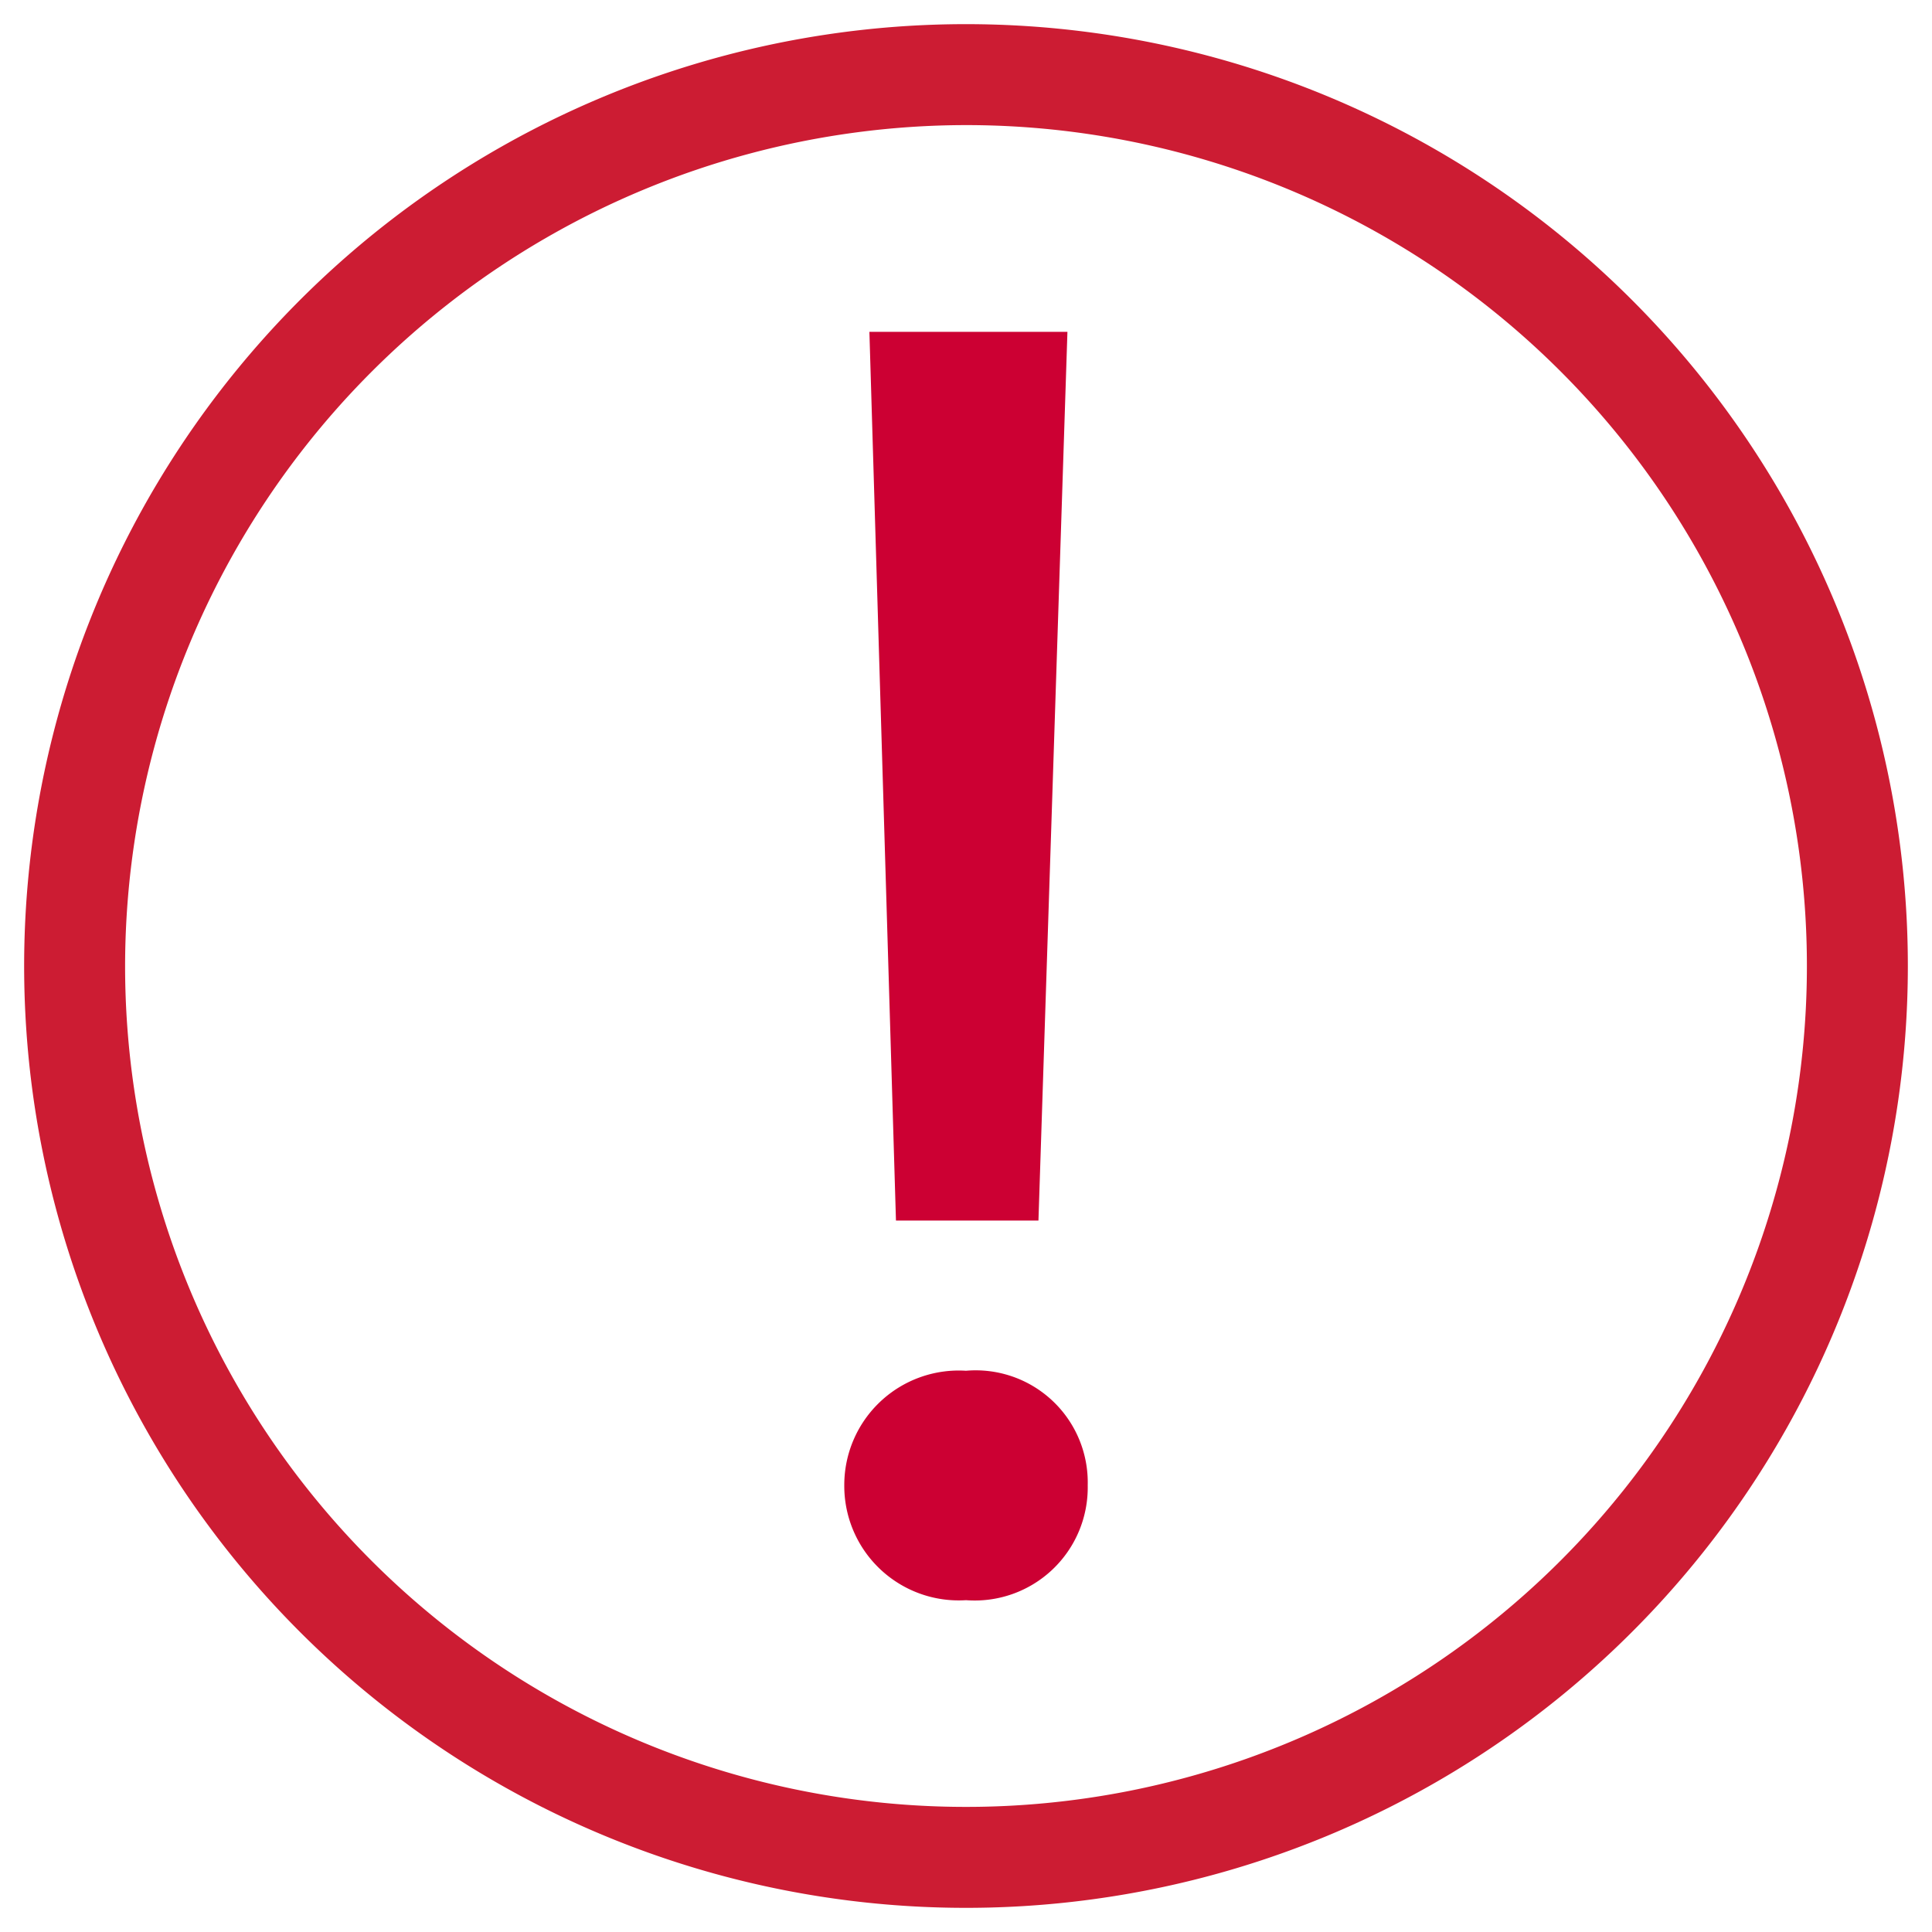
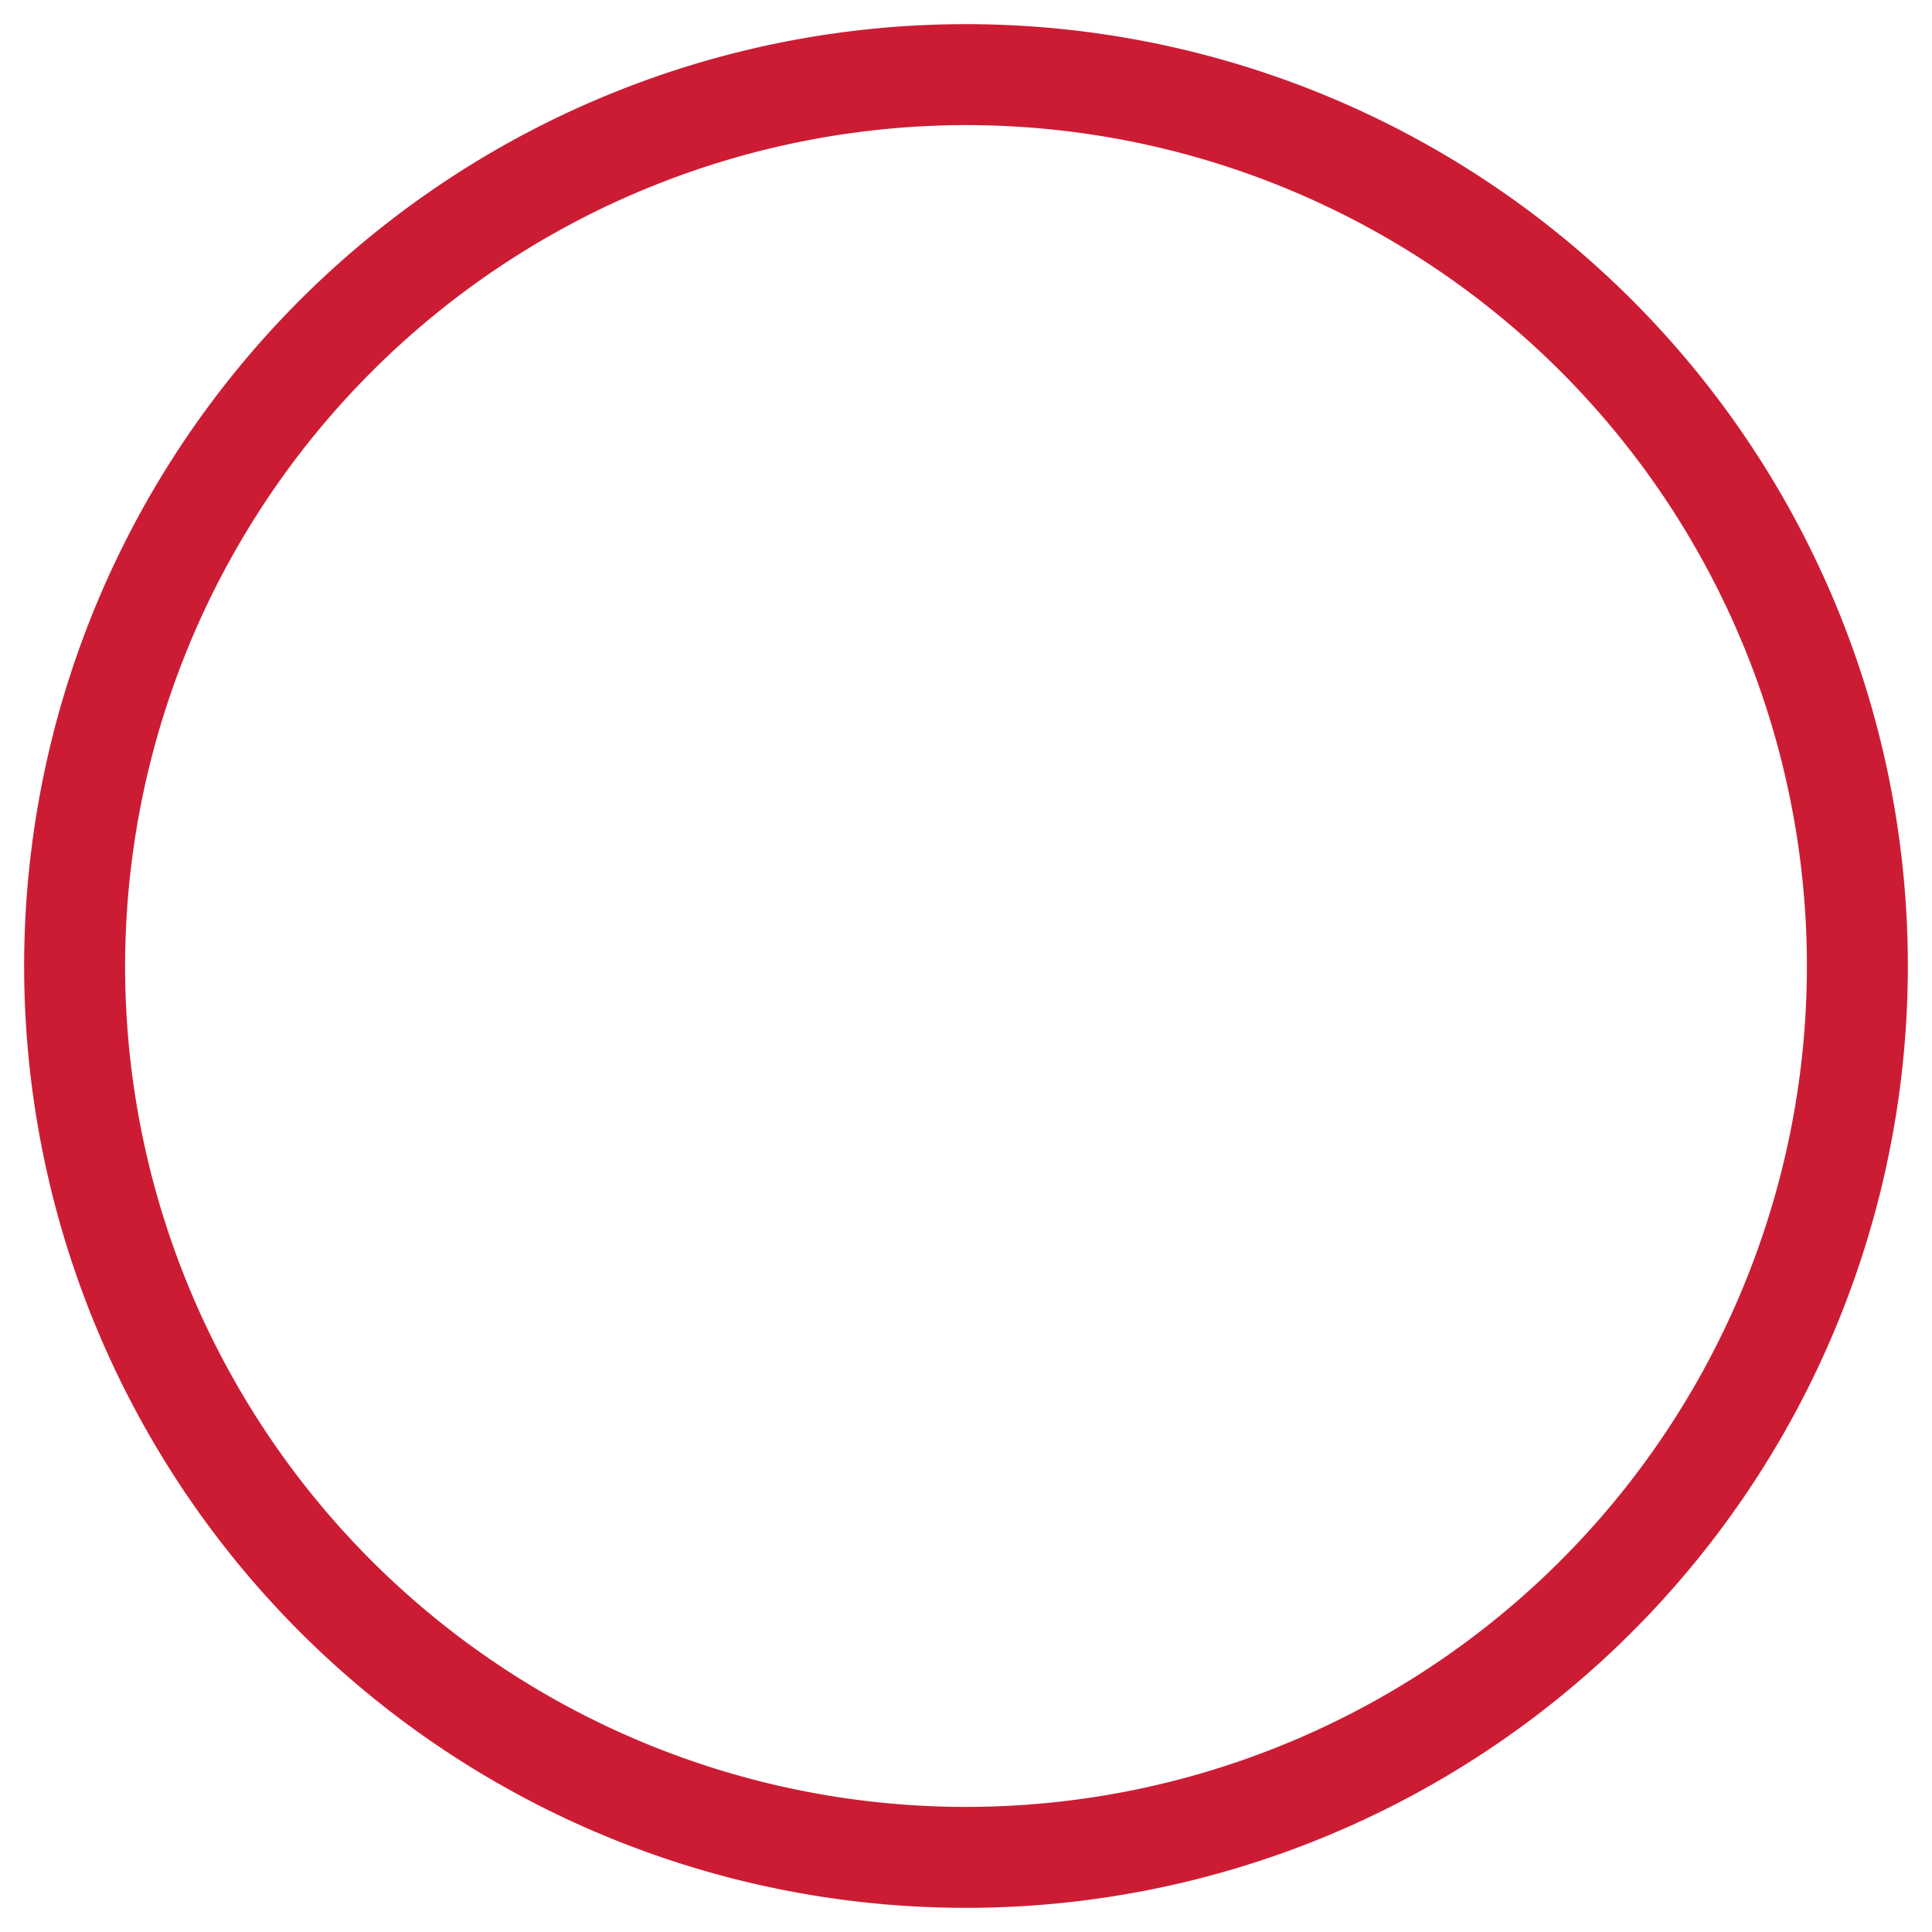
<svg xmlns="http://www.w3.org/2000/svg" id="レイヤー_1" data-name="レイヤー 1" viewBox="0 0 40 40">
  <defs>
    <style>.cls-1{fill:#cc1c33;}.cls-2{fill:#c03;}</style>
  </defs>
  <title>icon_bikkuri</title>
  <path class="cls-1" d="M20,2.59A17.41,17.41,0,1,1,2.59,20,17.43,17.43,0,0,1,20,2.59M20,.5A19.5,19.5,0,1,0,39.5,20,19.5,19.5,0,0,0,20,.5Z" />
-   <path class="cls-2" d="M17.48,30.75A2.37,2.37,0,0,1,20,28.38a2.32,2.32,0,0,1,2.52,2.37A2.34,2.34,0,0,1,20,33.13,2.37,2.37,0,0,1,17.48,30.75Zm1.07-5.48L18,6.87h4.1l-.6,18.4Z" />
</svg>